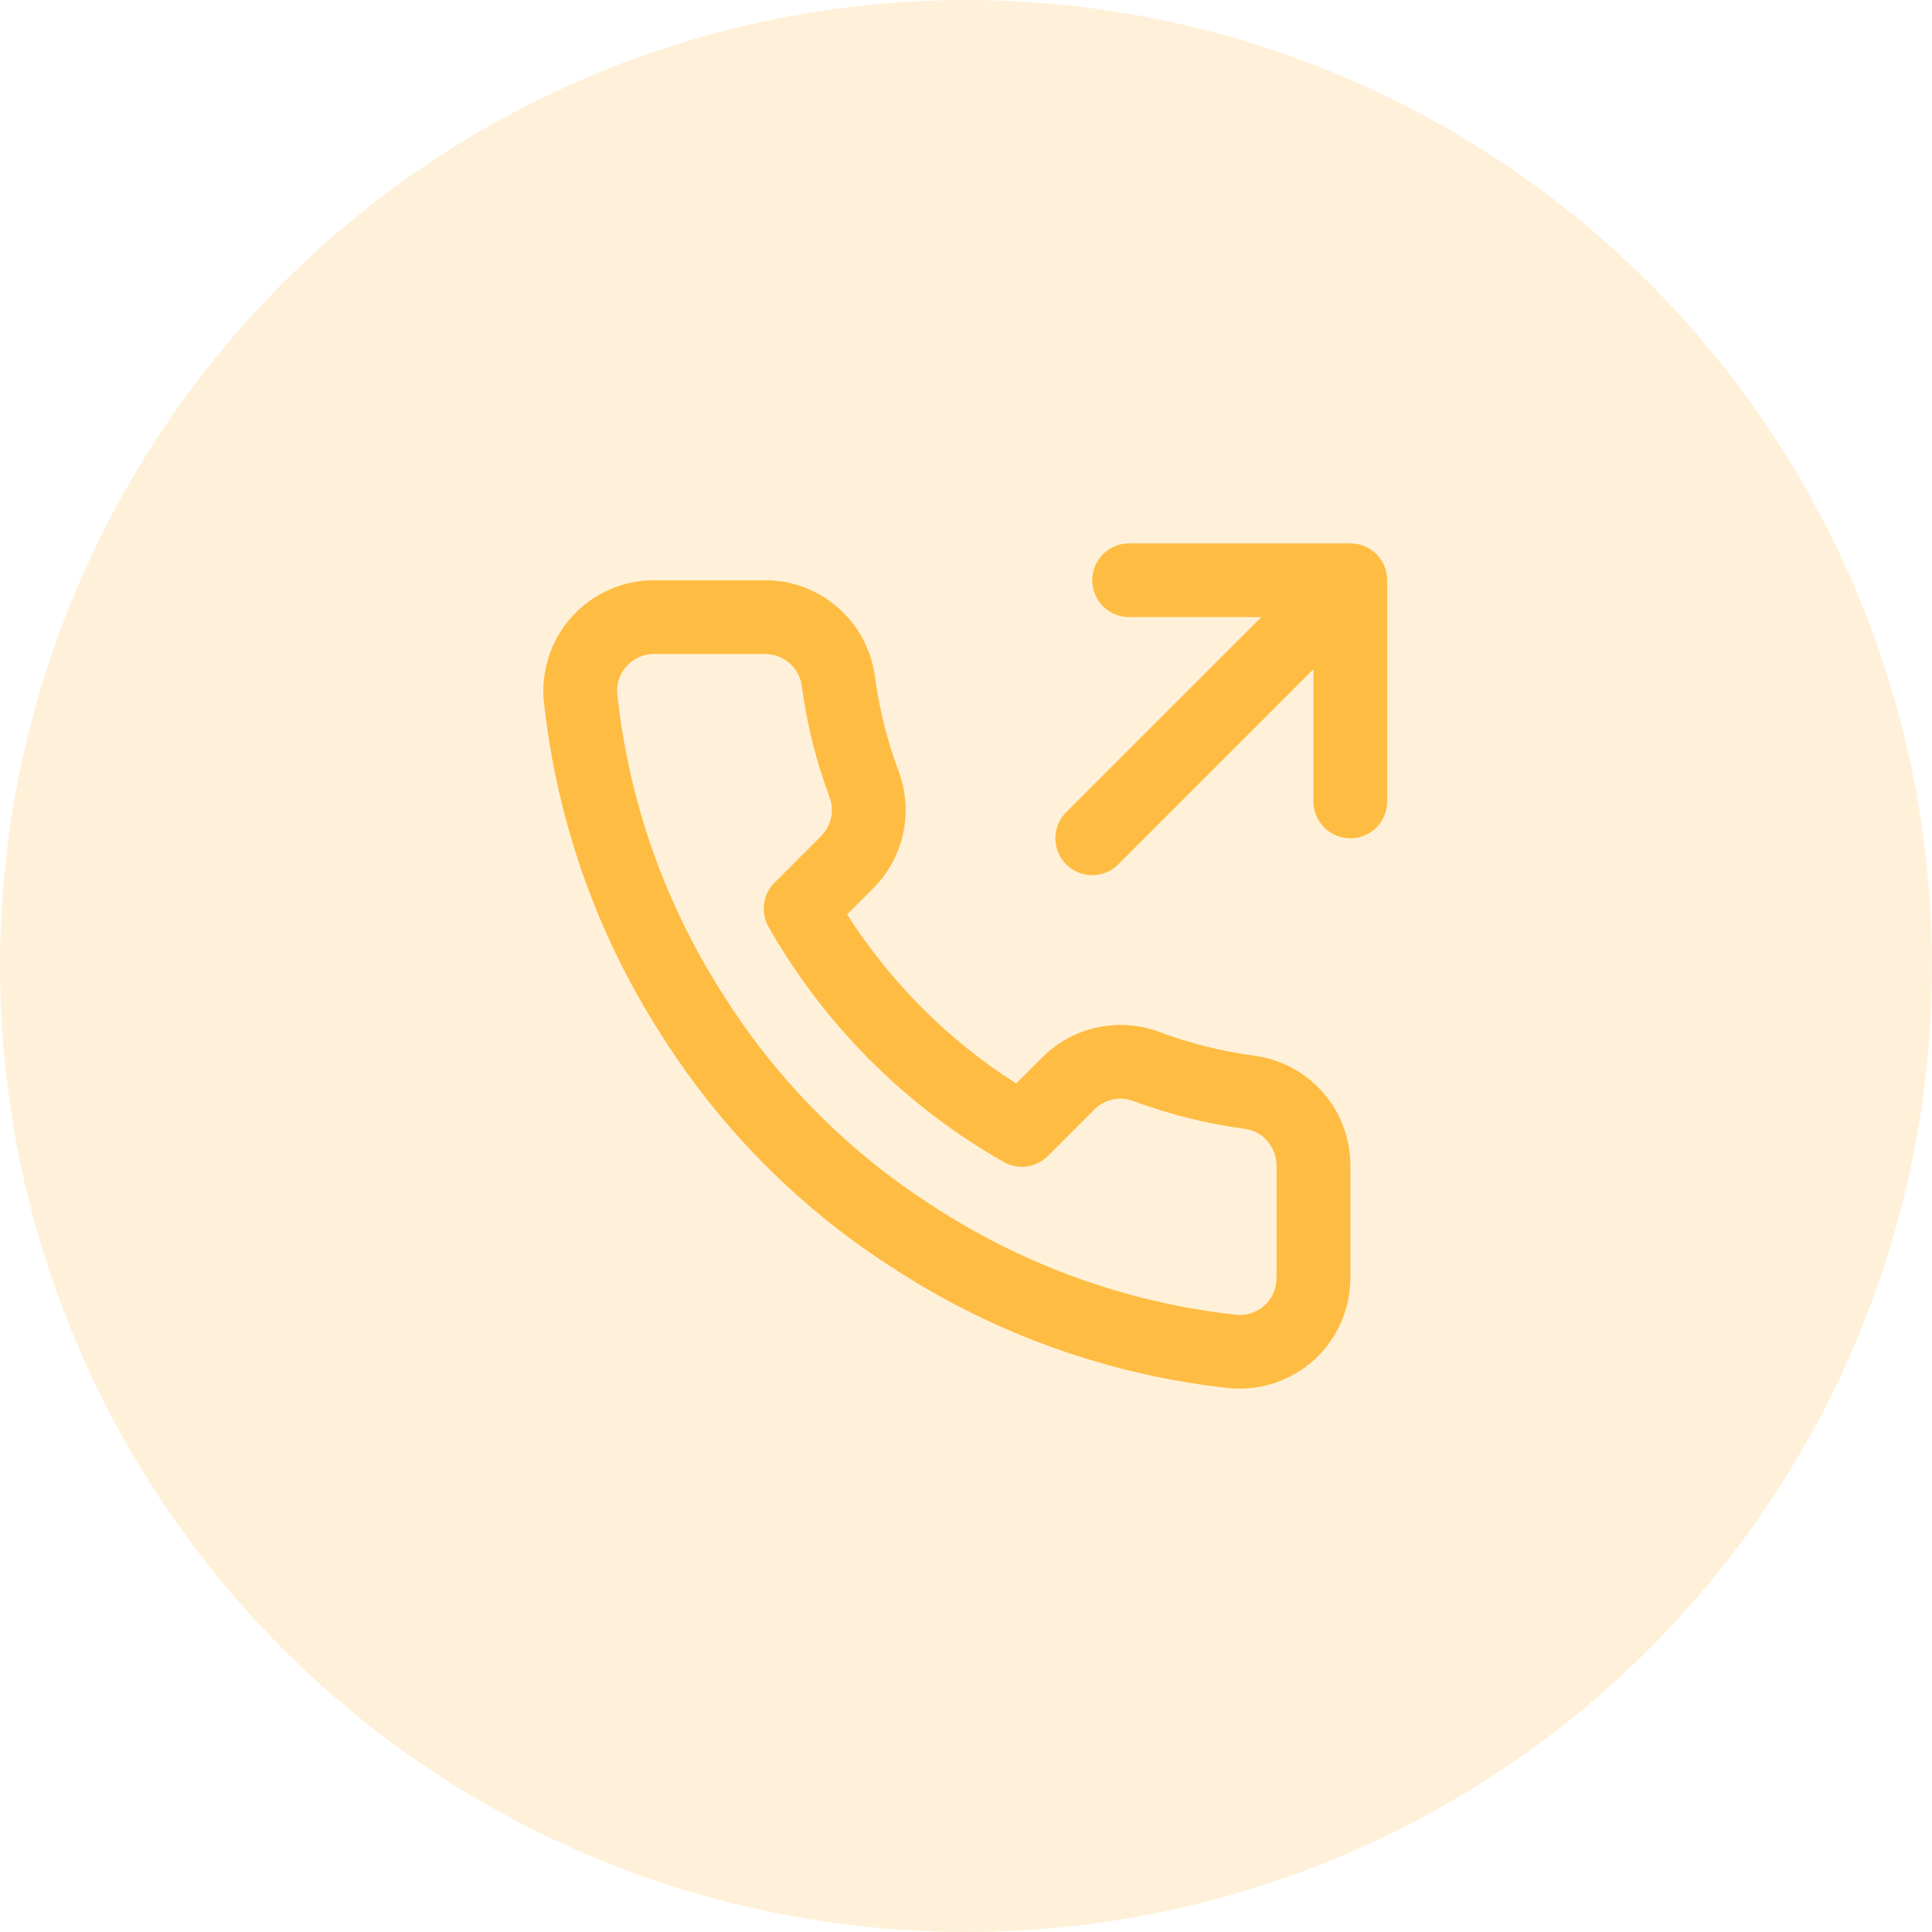
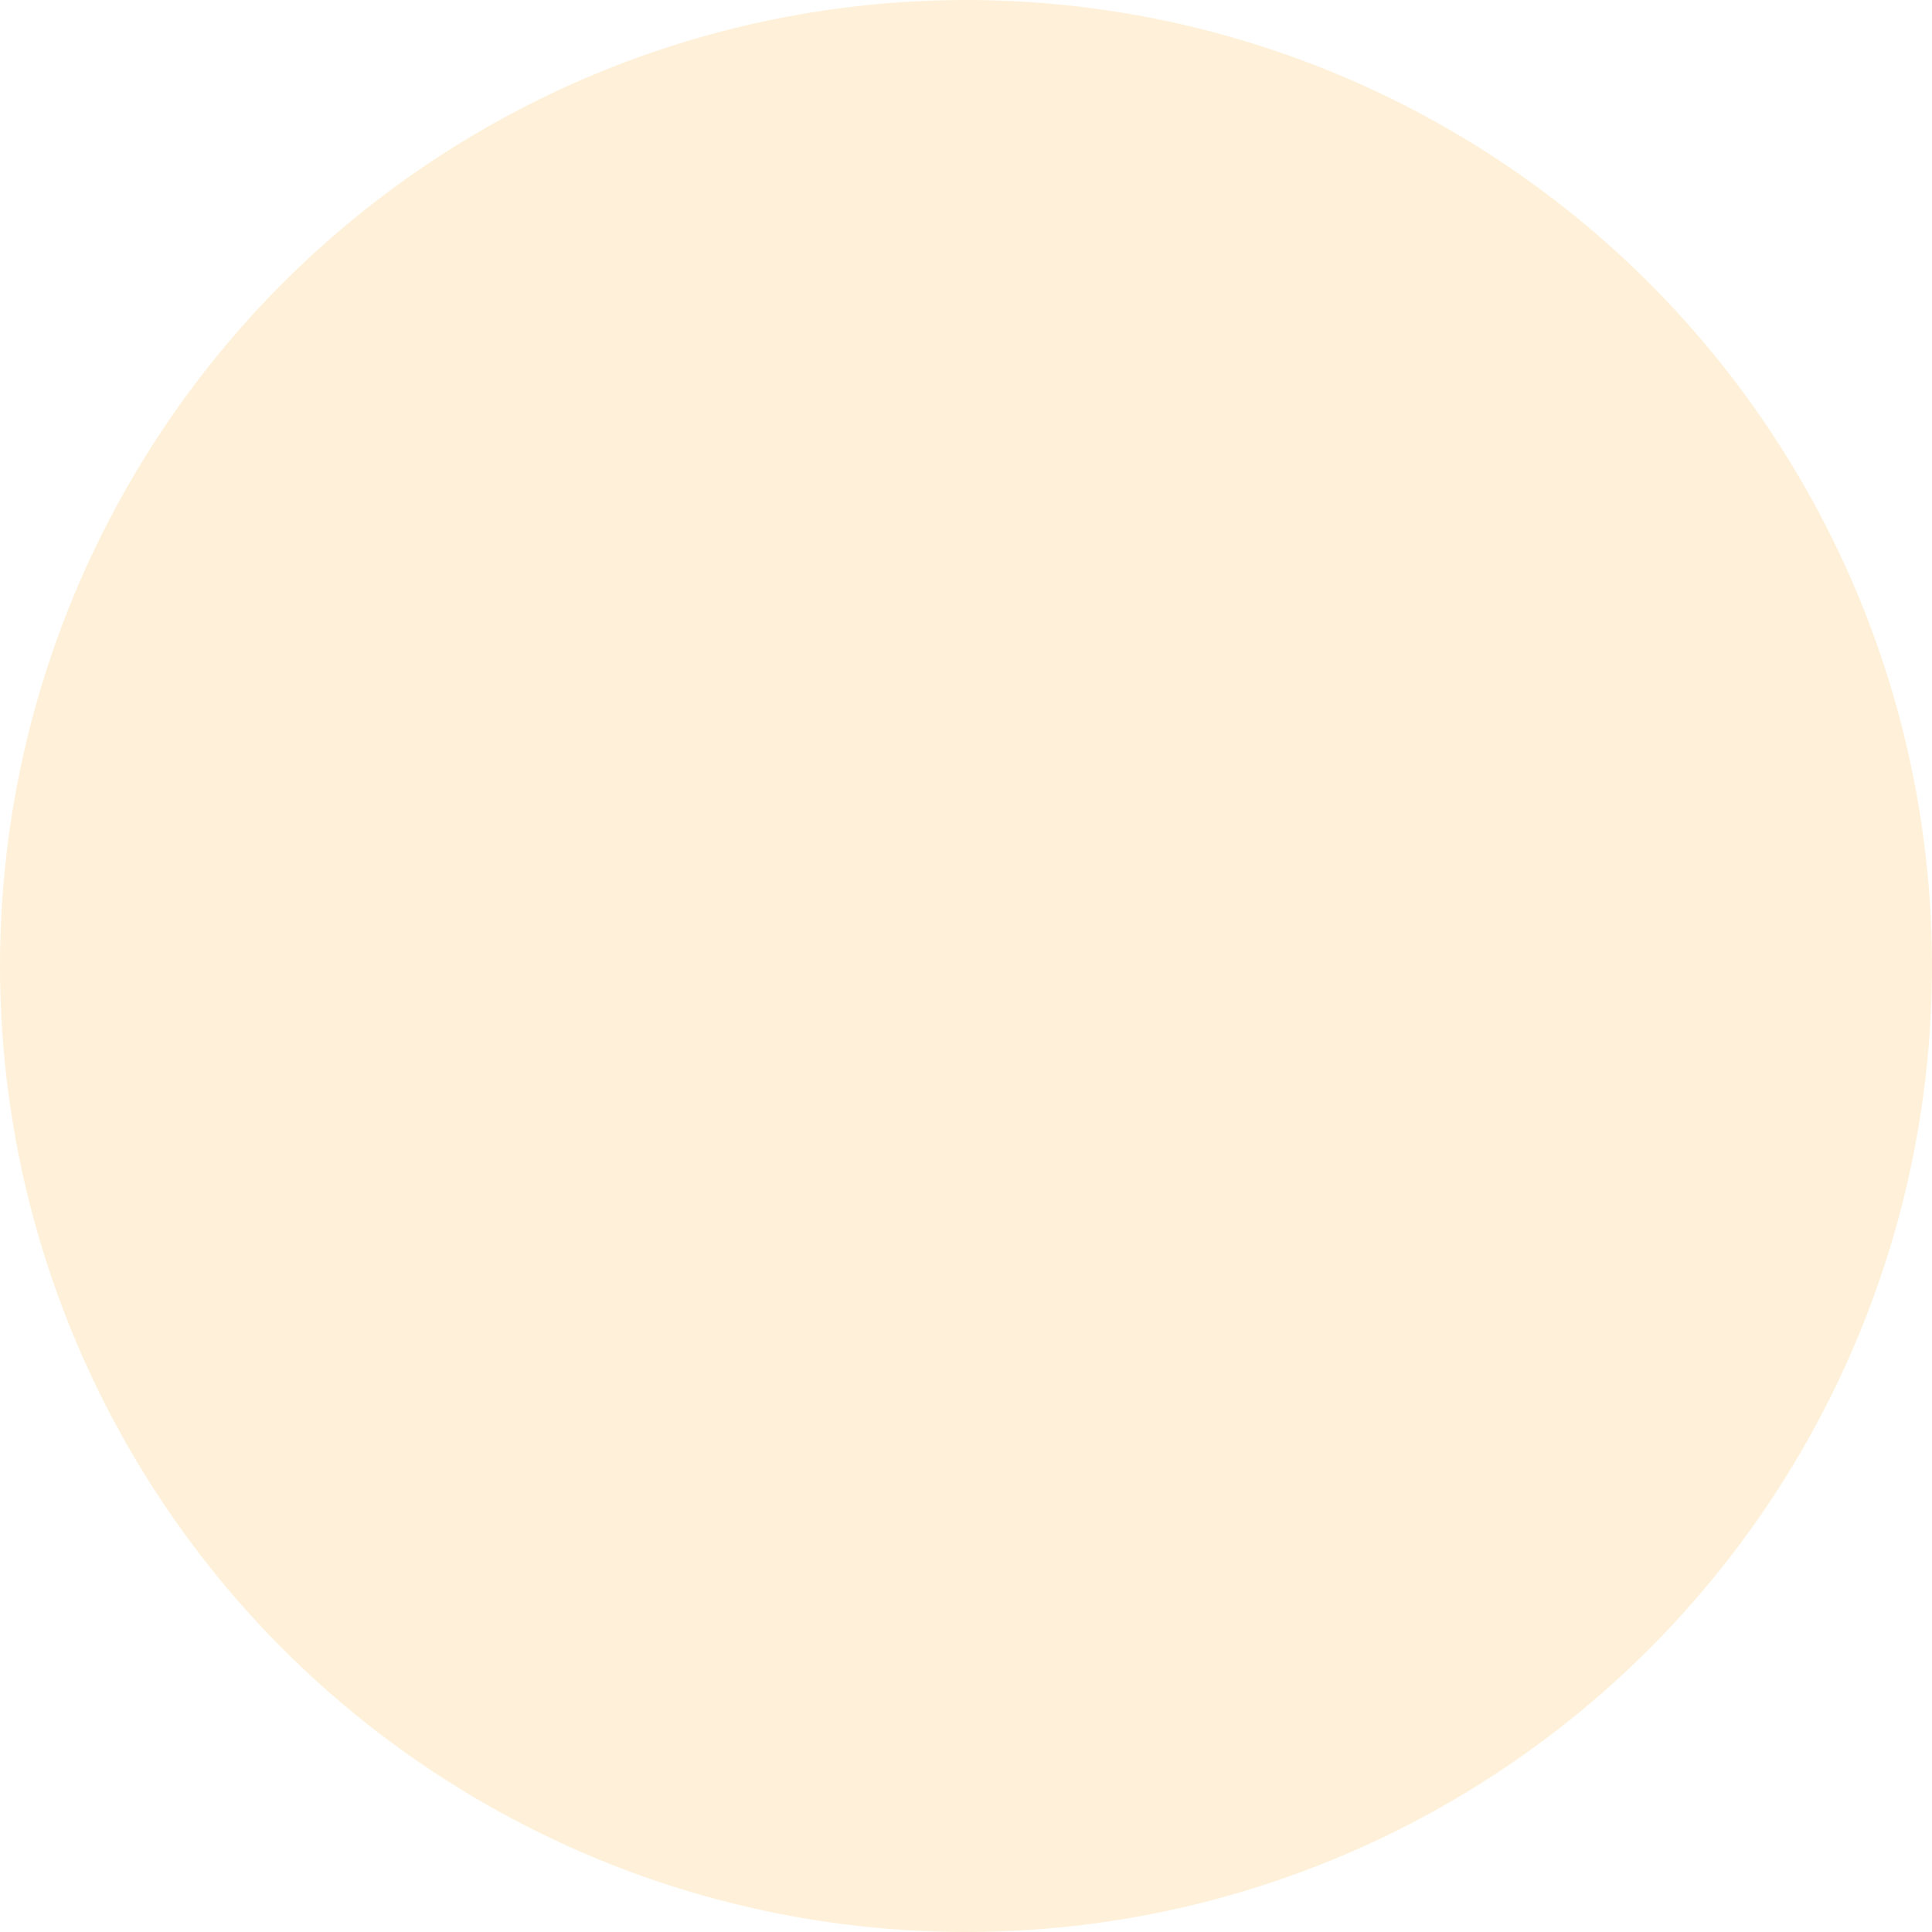
<svg xmlns="http://www.w3.org/2000/svg" xmlns:xlink="http://www.w3.org/1999/xlink" width="32px" height="32px" viewBox="0 0 32 32" version="1.1">
  <title>BenefitIcon/VirtualSecretary</title>
  <desc>Created with Sketch.</desc>
  <defs>
-     <path d="M21.755,11.085 L18.523,14.317 C18.285,14.555 17.898,14.555 17.659,14.317 C17.421,14.078 17.421,13.692 17.659,13.453 L20.892,10.221 L18.702,10.221 C18.365,10.221 18.091,9.948 18.091,9.611 C18.091,9.273 18.365,9 18.702,9 L22.366,9 C22.703,9 22.976,9.273 22.976,9.611 L22.976,13.274 C22.976,13.612 22.703,13.885 22.366,13.885 C22.028,13.885 21.755,13.612 21.755,13.274 L21.755,11.085 Z M22.366,21.161 C22.368,21.677 22.152,22.17 21.772,22.519 C21.392,22.867 20.883,23.04 20.358,22.992 C18.384,22.778 16.488,22.103 14.827,21.026 C13.276,20.04 11.96,18.725 10.978,17.179 C9.894,15.505 9.219,13.6 9.007,11.607 C8.961,11.095 9.132,10.587 9.479,10.207 C9.826,9.828 10.316,9.611 10.831,9.611 L12.657,9.611 C13.576,9.602 14.36,10.276 14.489,11.192 C14.561,11.732 14.693,12.263 14.883,12.773 C15.135,13.442 14.974,14.197 14.468,14.708 L14.031,15.146 C14.749,16.272 15.704,17.228 16.831,17.946 L17.271,17.506 C17.78,17.003 18.534,16.842 19.202,17.093 C19.713,17.283 20.244,17.416 20.79,17.488 C21.708,17.617 22.385,18.412 22.366,19.339 L22.366,21.161 Z M21.144,19.332 C21.152,19.007 20.926,18.74 20.625,18.698 C19.993,18.614 19.373,18.46 18.774,18.237 C18.551,18.153 18.299,18.206 18.132,18.372 L17.357,19.147 C17.162,19.341 16.862,19.382 16.623,19.246 C14.999,18.322 13.654,16.978 12.73,15.353 C12.594,15.114 12.635,14.814 12.829,14.62 L13.602,13.847 C13.77,13.677 13.824,13.425 13.739,13.201 C13.516,12.604 13.362,11.983 13.279,11.357 C13.236,11.054 12.975,10.829 12.663,10.832 L10.831,10.832 C10.66,10.832 10.496,10.904 10.381,11.031 C10.265,11.157 10.208,11.327 10.223,11.488 C10.413,13.28 11.023,15.002 12.006,16.519 C12.895,17.919 14.082,19.106 15.486,19.998 C16.992,20.975 18.706,21.584 20.479,21.777 C20.65,21.792 20.82,21.735 20.947,21.619 C21.073,21.503 21.145,21.338 21.144,21.164 L21.144,19.332 Z" id="path-1" />
-   </defs>
+     </defs>
  <g id="🖥-Hi-Fi-Mockups" stroke="none" stroke-width="1" fill="none" fill-rule="evenodd">
    <g id="Features_HiFi" transform="translate(-986, -5156)">
      <g id="#-Rest-Features" transform="translate(0, 4862)">
        <g id="Features-Grid" transform="translate(188, 262)">
          <g id="Row-#1">
            <g id="Benefit-#3" transform="translate(766, 0)">
              <g id="Content" transform="translate(32, 32)">
                <g id="Header">
                  <g id="BenefitIcon/VirtualSecretary">
                    <g>
                      <circle id="Oval-2" fill-opacity="0.2" fill="#FFBC42" cx="16" cy="16" r="16" />
                      <mask id="mask-2" fill="white">
                        <use xlink:href="#path-1" />
                      </mask>
                      <use id="Combined-Shape" fill="#FFBC42" fill-rule="nonzero" xlink:href="#path-1" />
                    </g>
                  </g>
                </g>
              </g>
            </g>
          </g>
        </g>
      </g>
    </g>
  </g>
</svg>